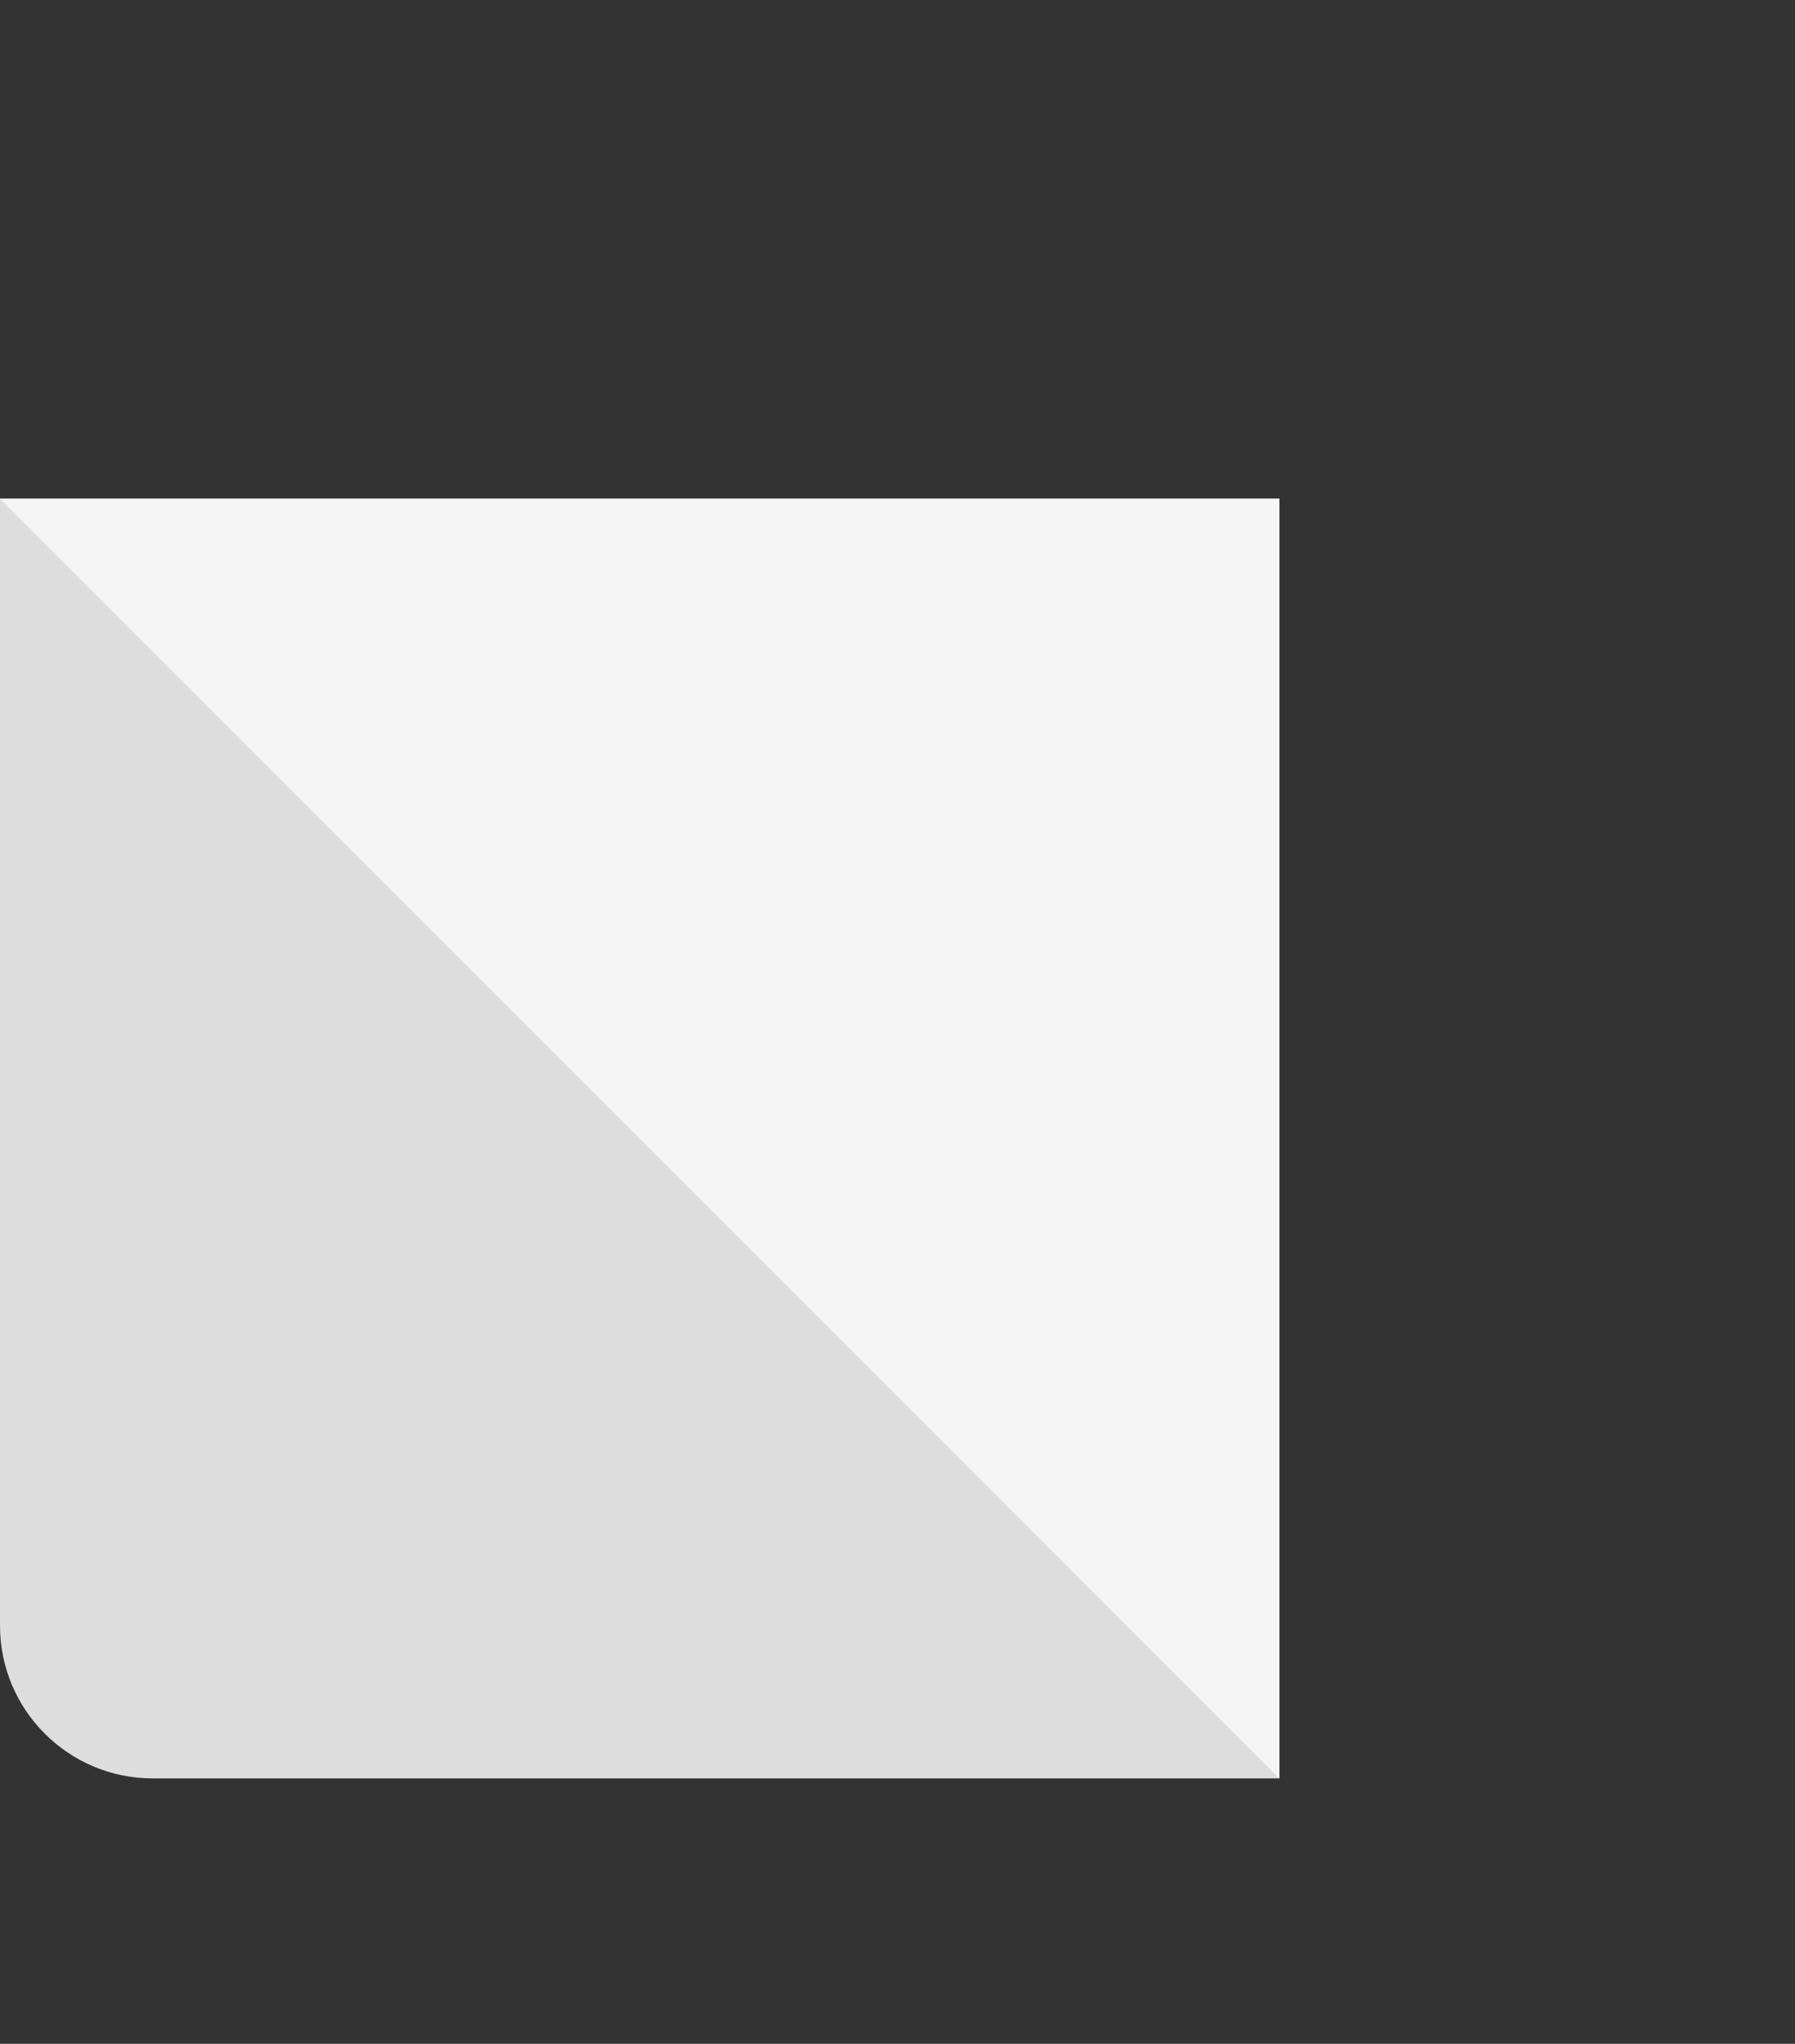
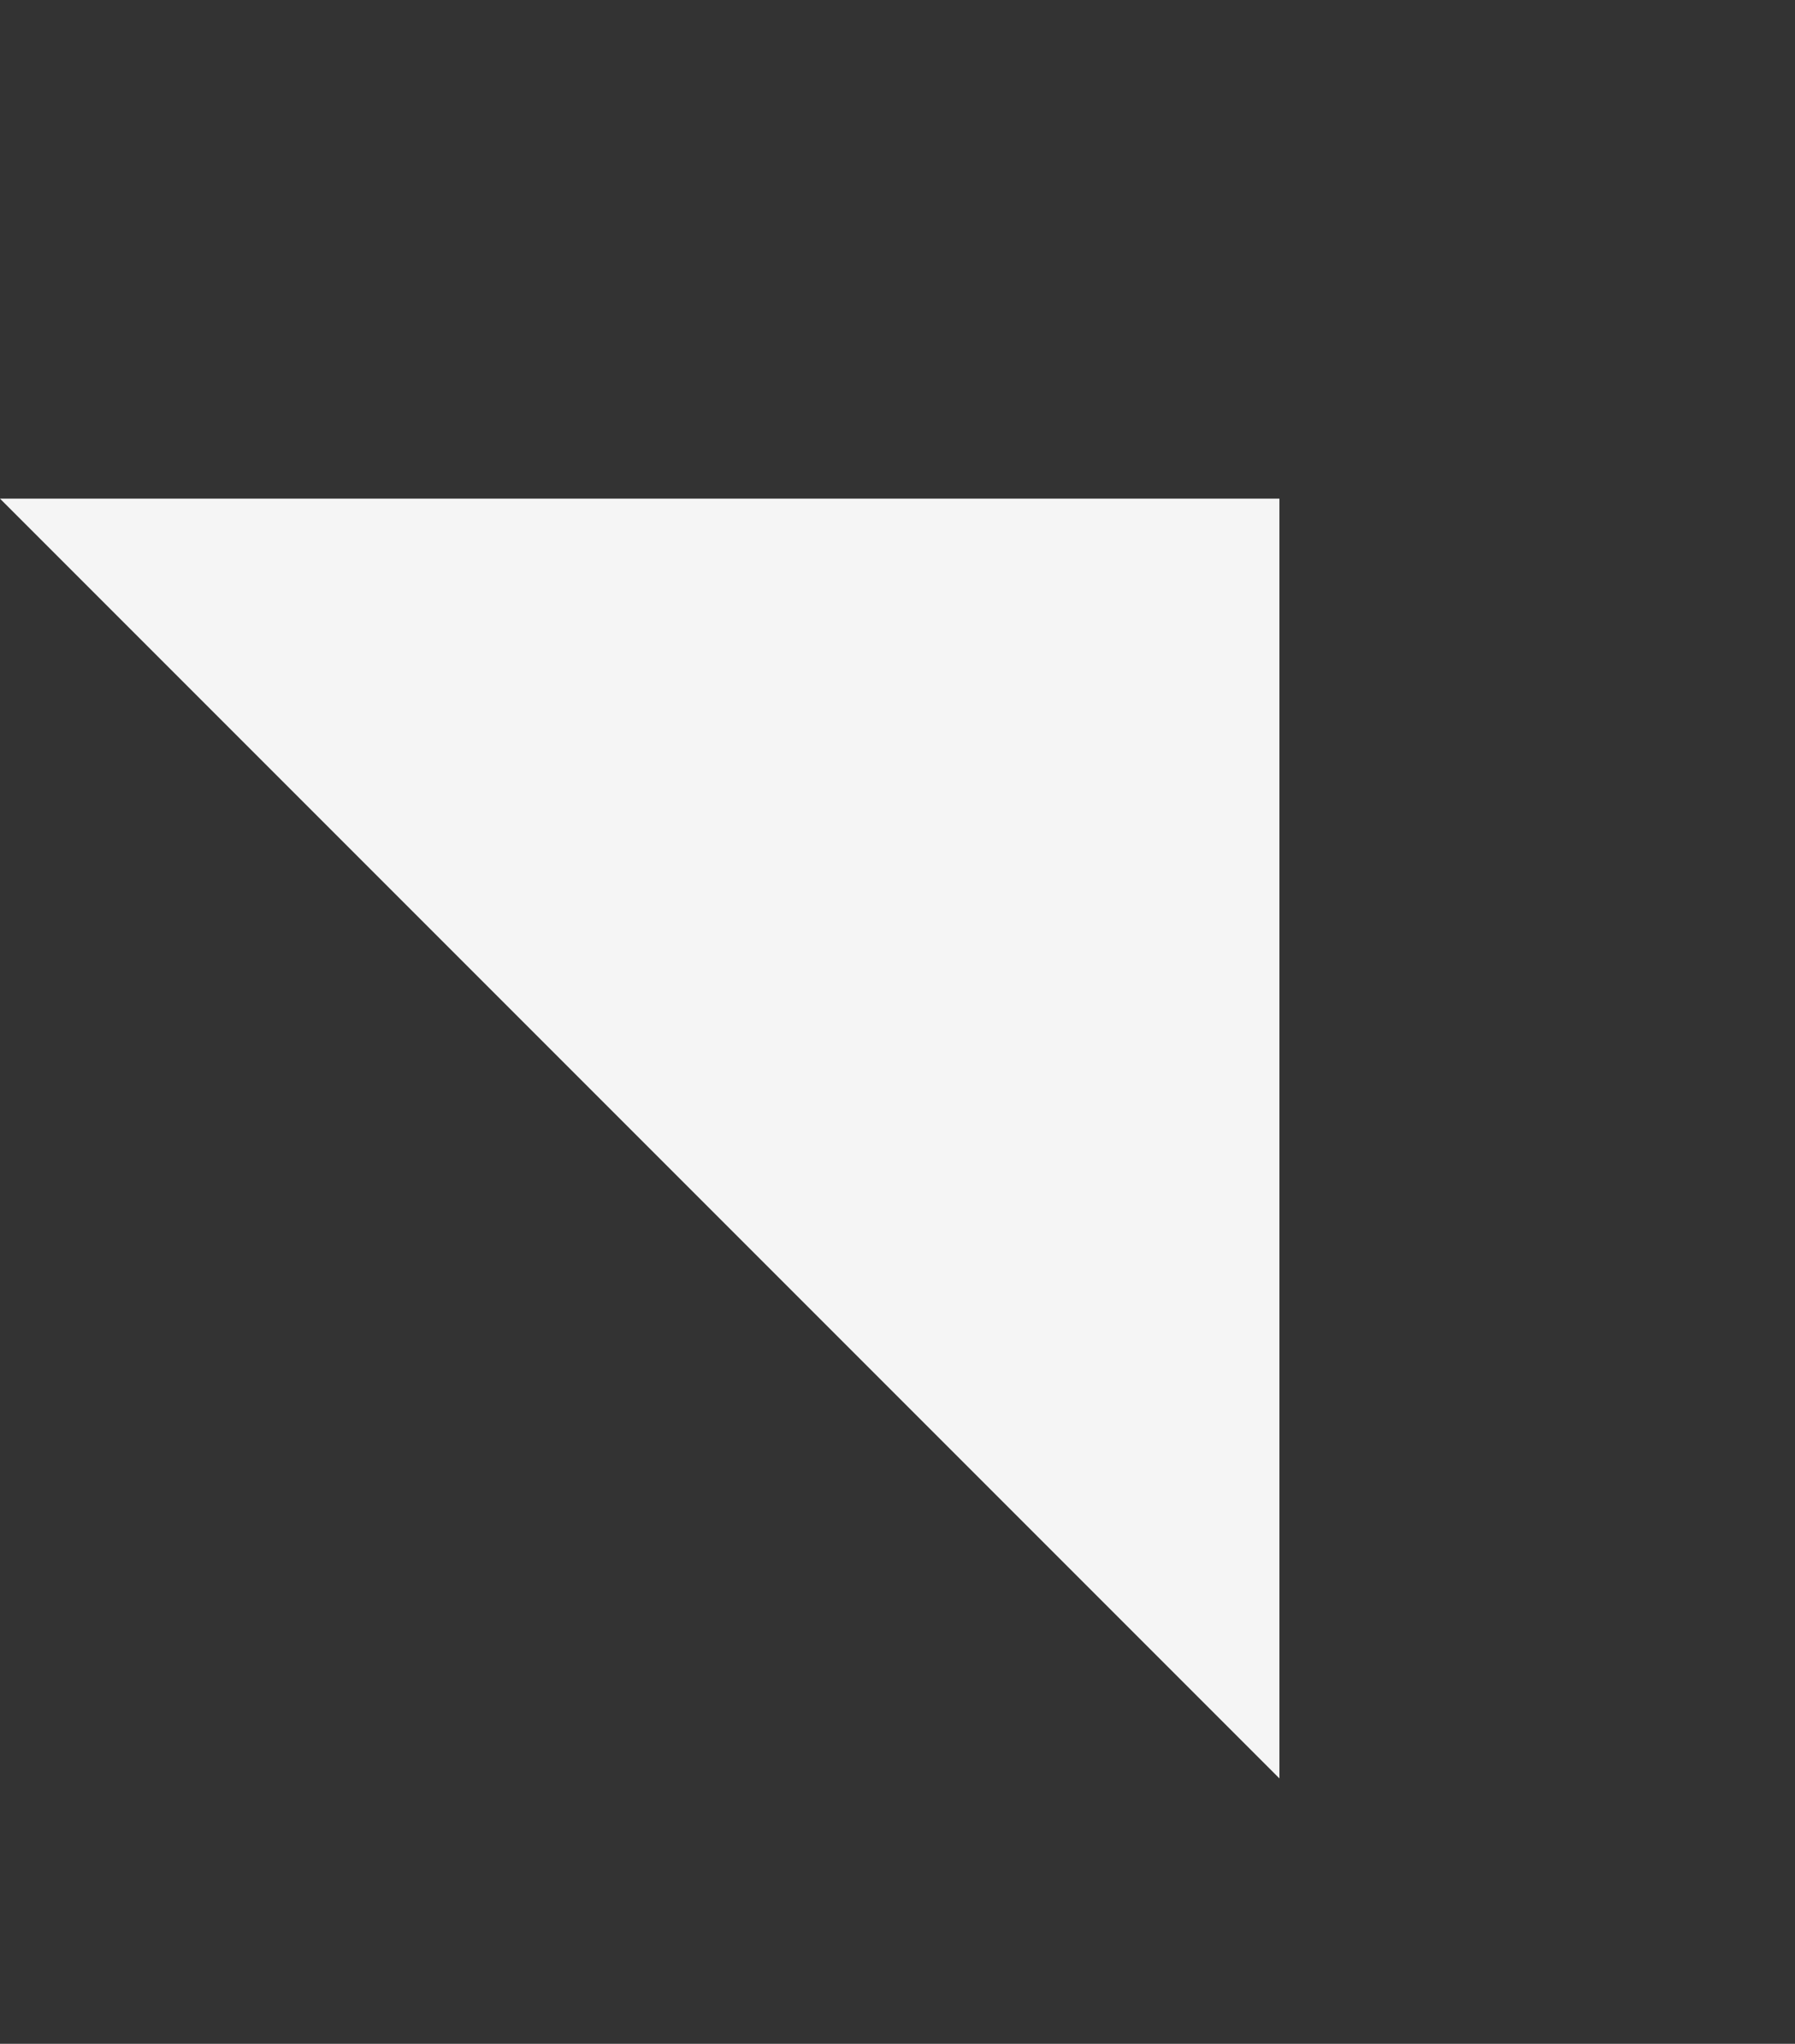
<svg xmlns="http://www.w3.org/2000/svg" width="94" height="107" viewBox="0 0 94 107" fill="none">
  <rect x="0" y="0" width="94" height="107" fill="#333333" stroke="none" />
-   <path d="M67 93.105L8 93.105C3.582 93.105 3.13124e-07 89.523 6.99382e-07 85.105L5.85733e-06 26.105L67 26.105L67 93.105Z" fill="#DDDDDD" />
  <path d="M67 26.105L67 93.105L1.21602e-06 26.105L67 26.105Z" fill="#F5F5F5" />
</svg>